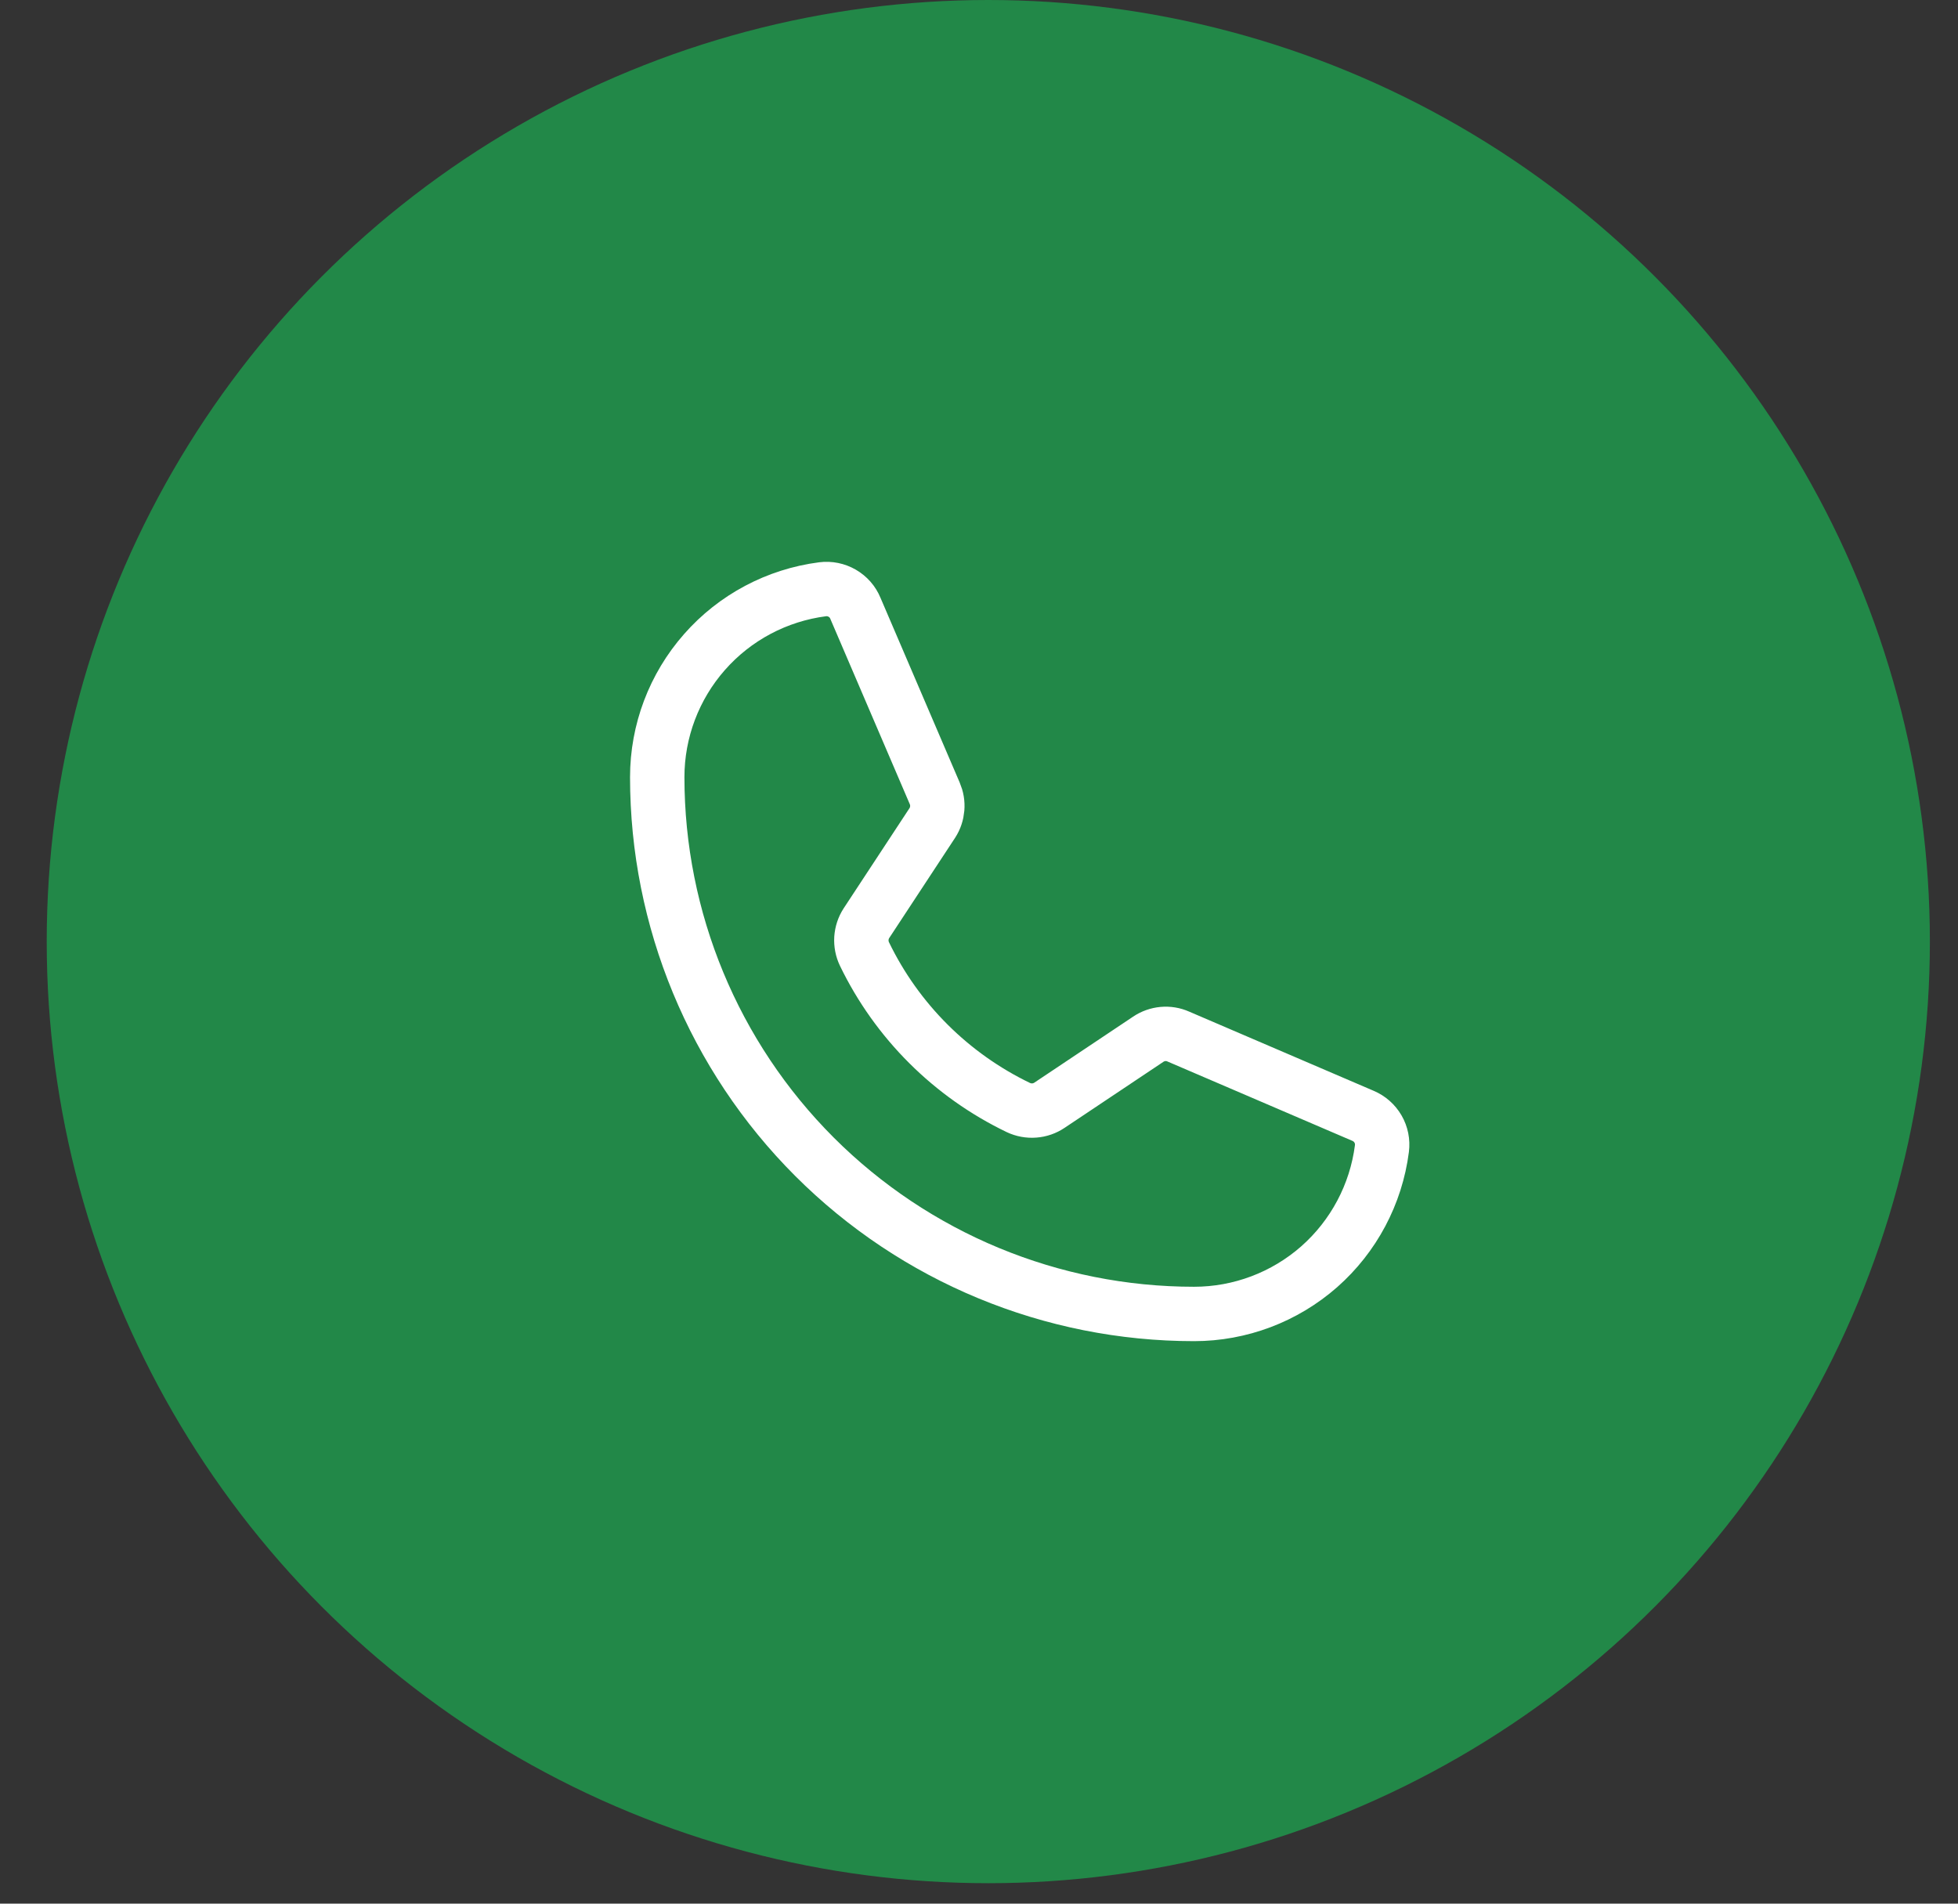
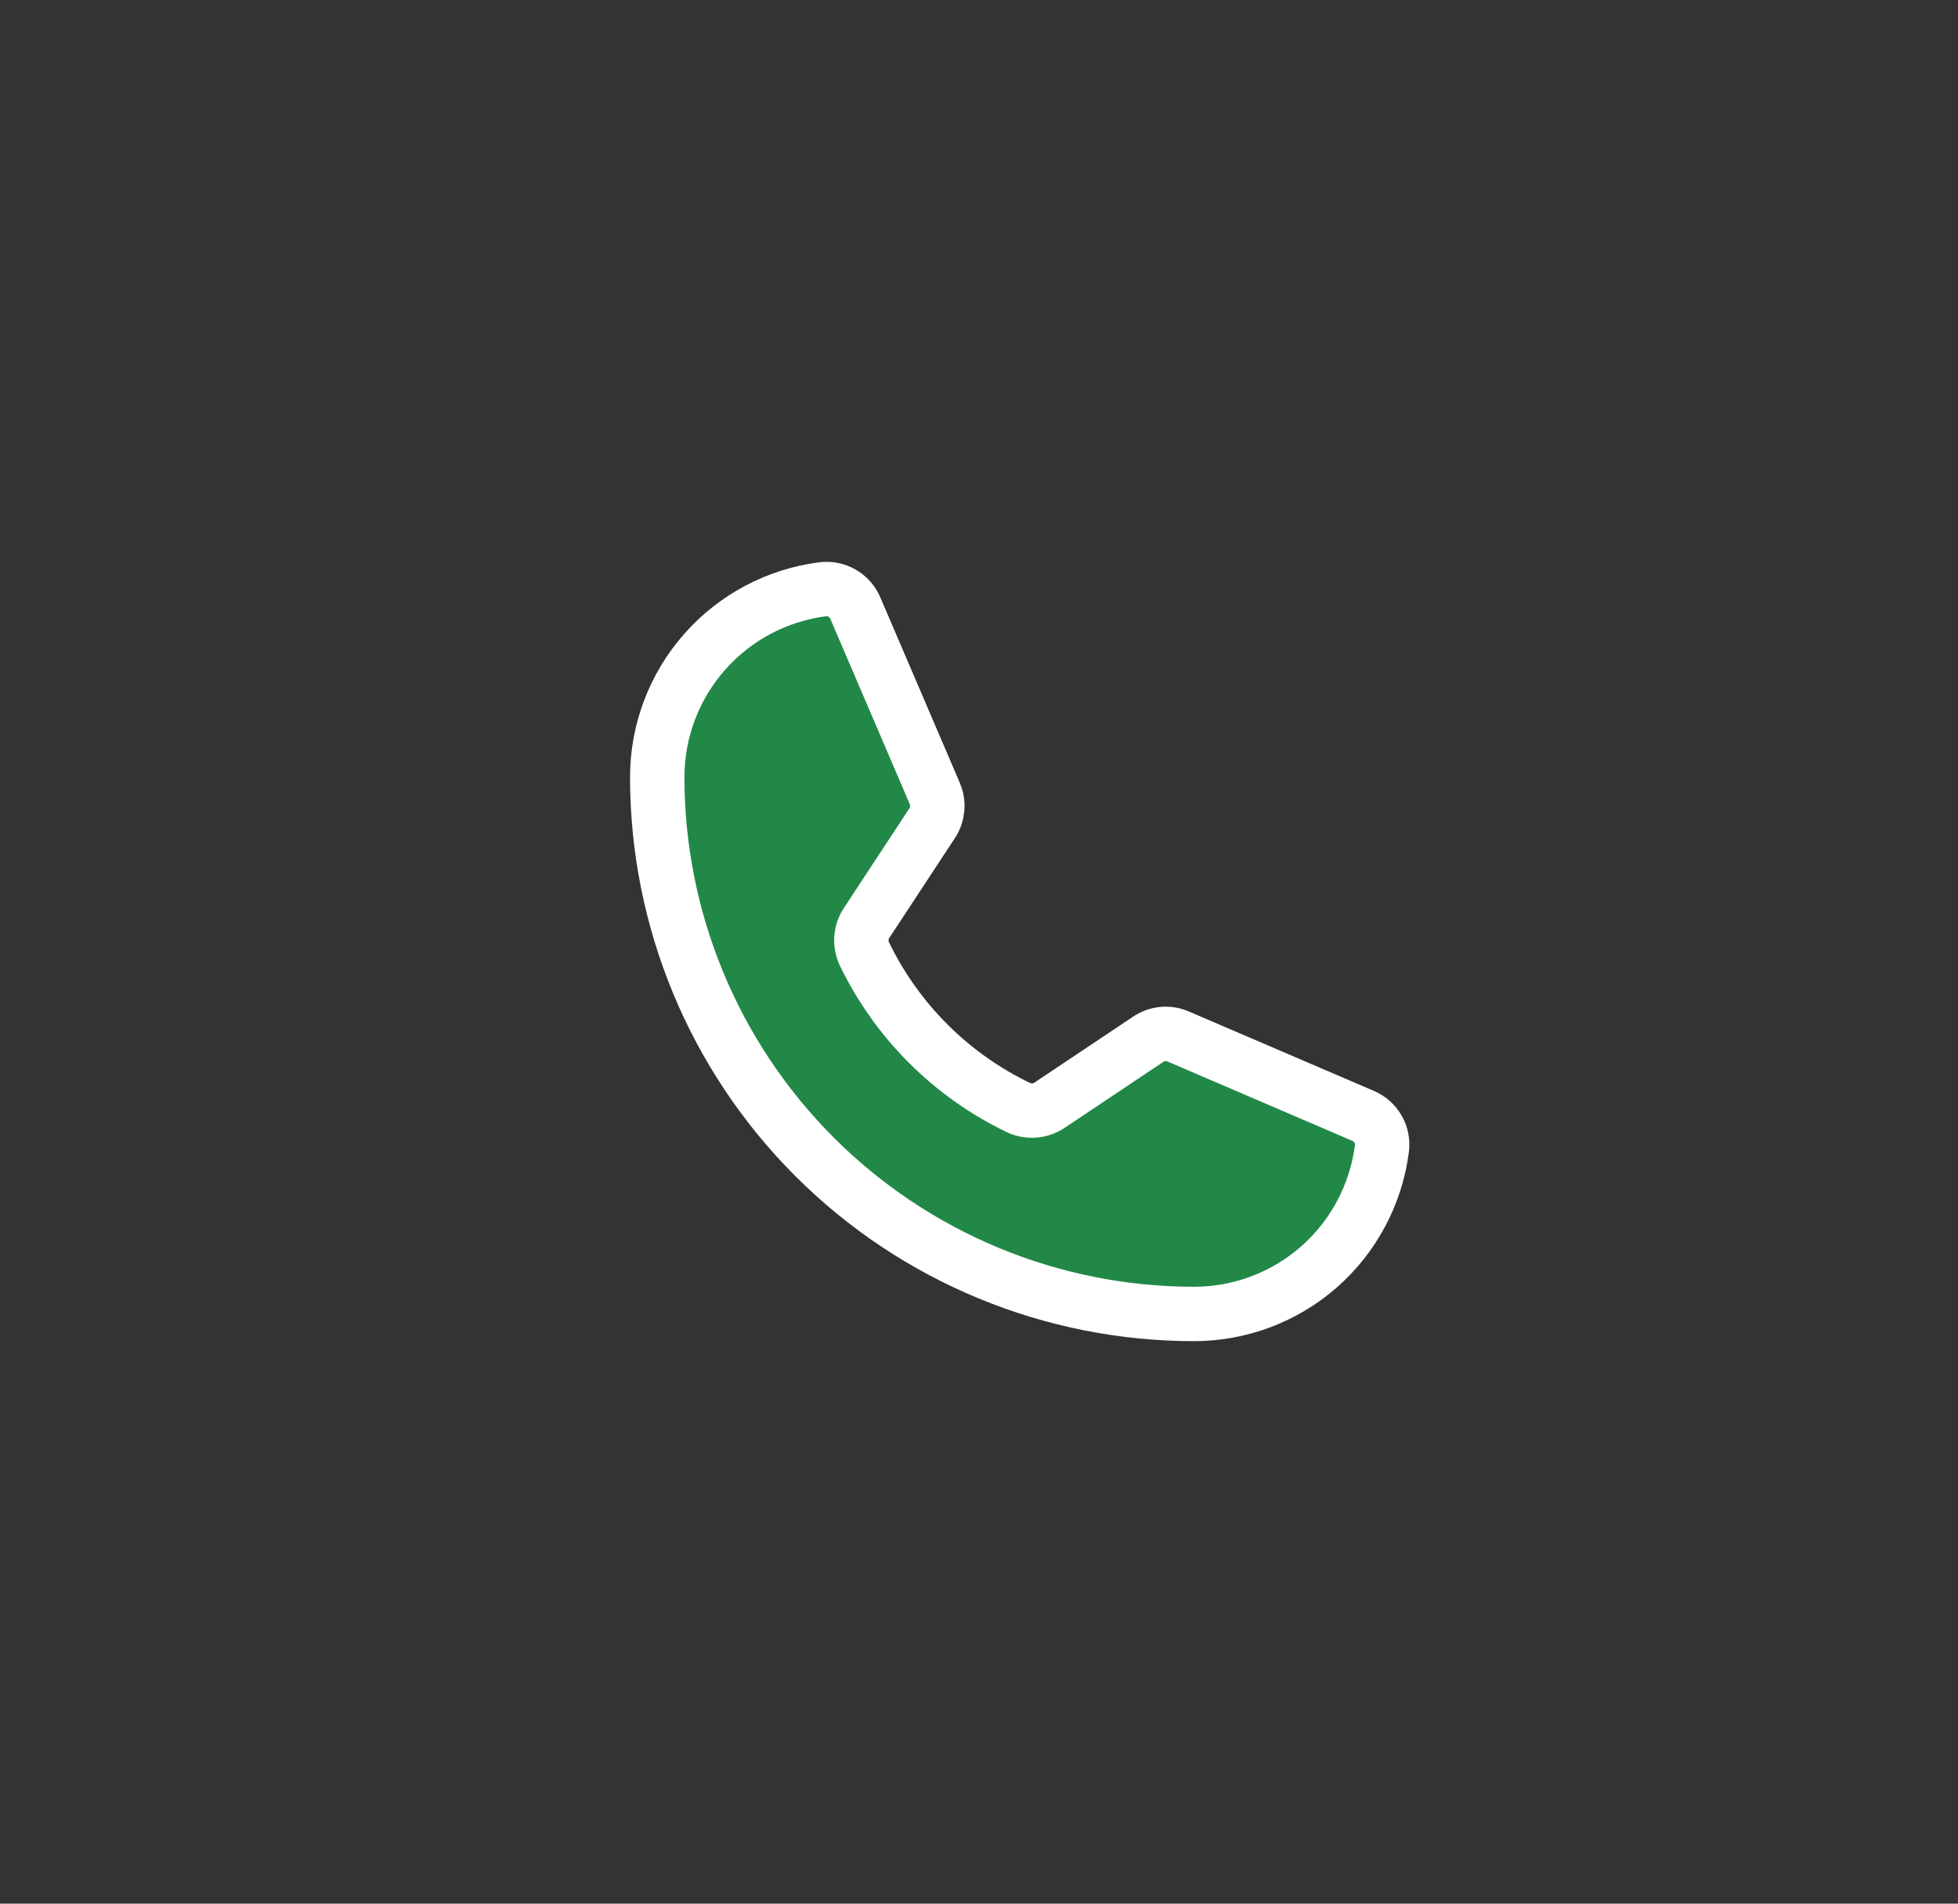
<svg xmlns="http://www.w3.org/2000/svg" width="36" height="35" viewBox="0 0 36 35" fill="none">
  <rect x="0" y="0" width="36" height="35" fill="#333333" stroke="none" />
-   <circle cx="18.171" cy="17.312" r="17.312" fill="#228848" />
  <path d="M15.894 17.54C16.491 18.774 17.489 19.769 18.724 20.363C18.815 20.406 18.916 20.425 19.017 20.417C19.117 20.41 19.214 20.376 19.298 20.319L21.112 19.107C21.192 19.053 21.285 19.02 21.381 19.011C21.478 19.002 21.575 19.018 21.663 19.057L25.06 20.515C25.176 20.564 25.273 20.649 25.336 20.758C25.399 20.866 25.424 20.993 25.408 21.118C25.3 21.958 24.89 22.73 24.255 23.29C23.619 23.849 22.801 24.158 21.954 24.158C19.336 24.158 16.826 23.119 14.975 21.268C13.124 19.417 12.084 16.906 12.084 14.289C12.084 13.442 12.393 12.624 12.953 11.988C13.512 11.352 14.285 10.942 15.125 10.834C15.249 10.818 15.376 10.844 15.485 10.907C15.594 10.97 15.679 11.066 15.727 11.183L17.186 14.586C17.224 14.674 17.24 14.769 17.232 14.864C17.224 14.959 17.194 15.05 17.142 15.13L15.93 16.974C15.876 17.057 15.845 17.153 15.838 17.252C15.832 17.351 15.851 17.45 15.894 17.54Z" fill="#228848" stroke="white" stroke-linecap="round" stroke-linejoin="round" />
</svg>